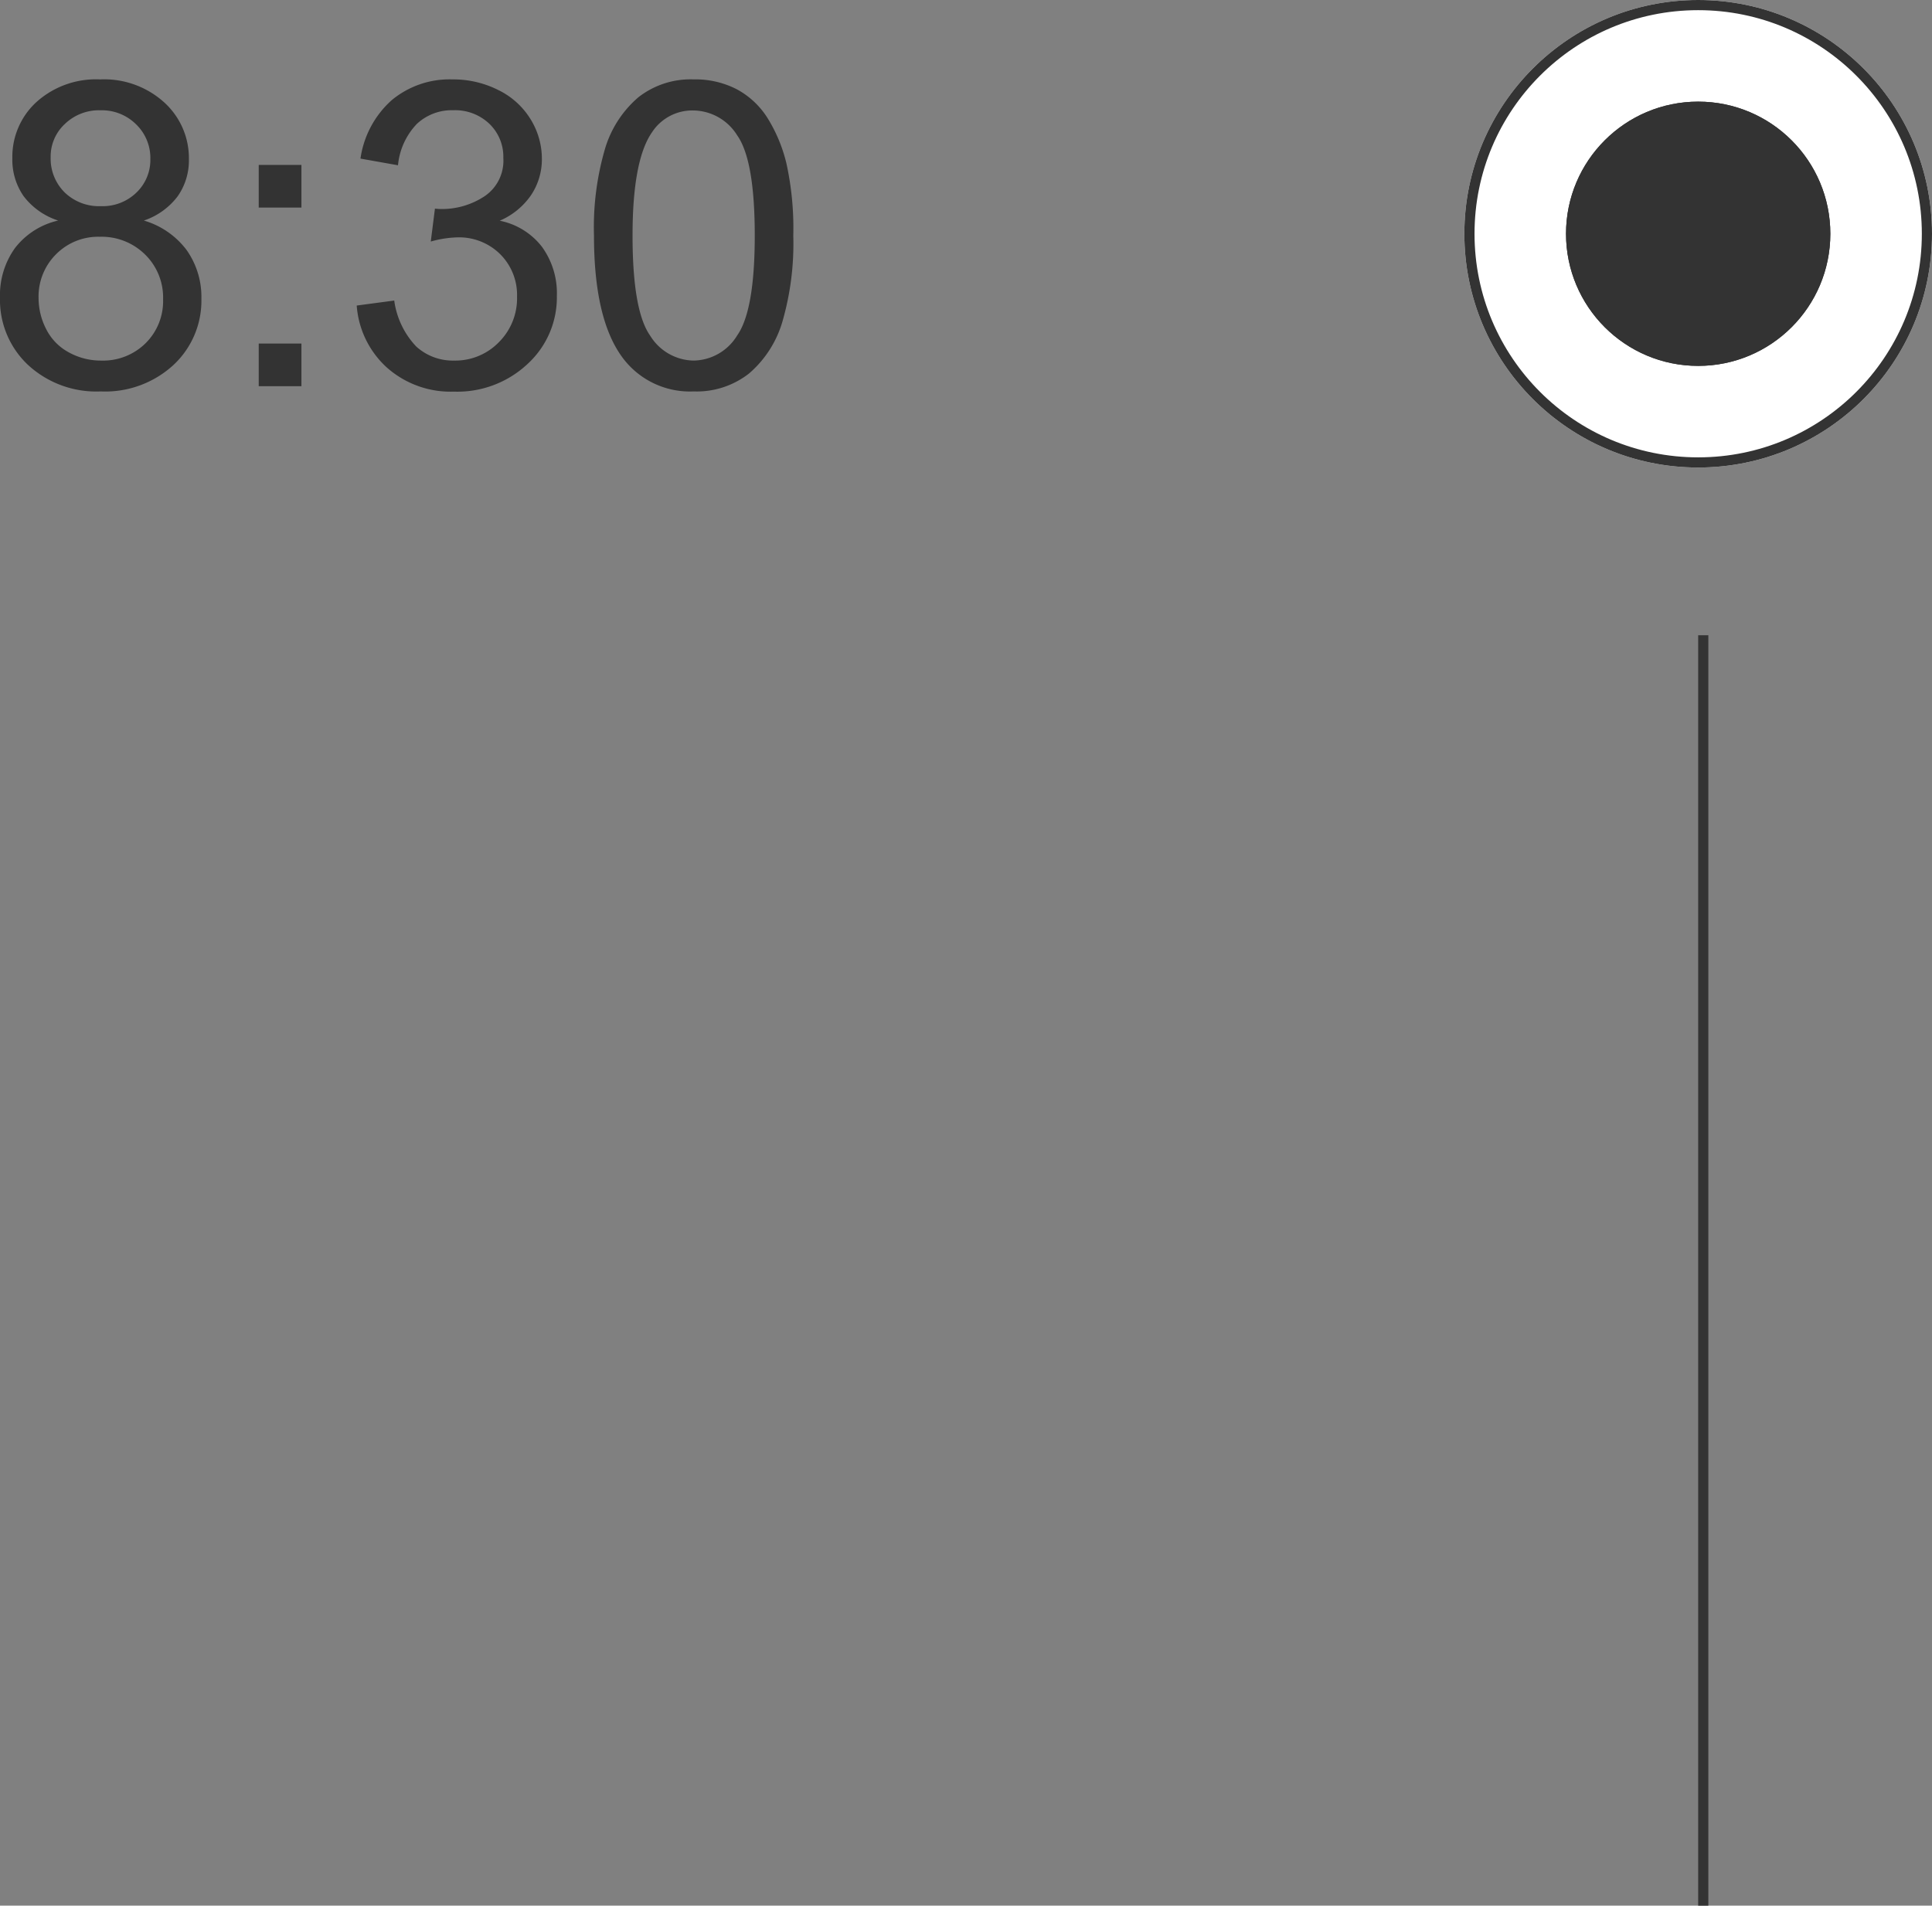
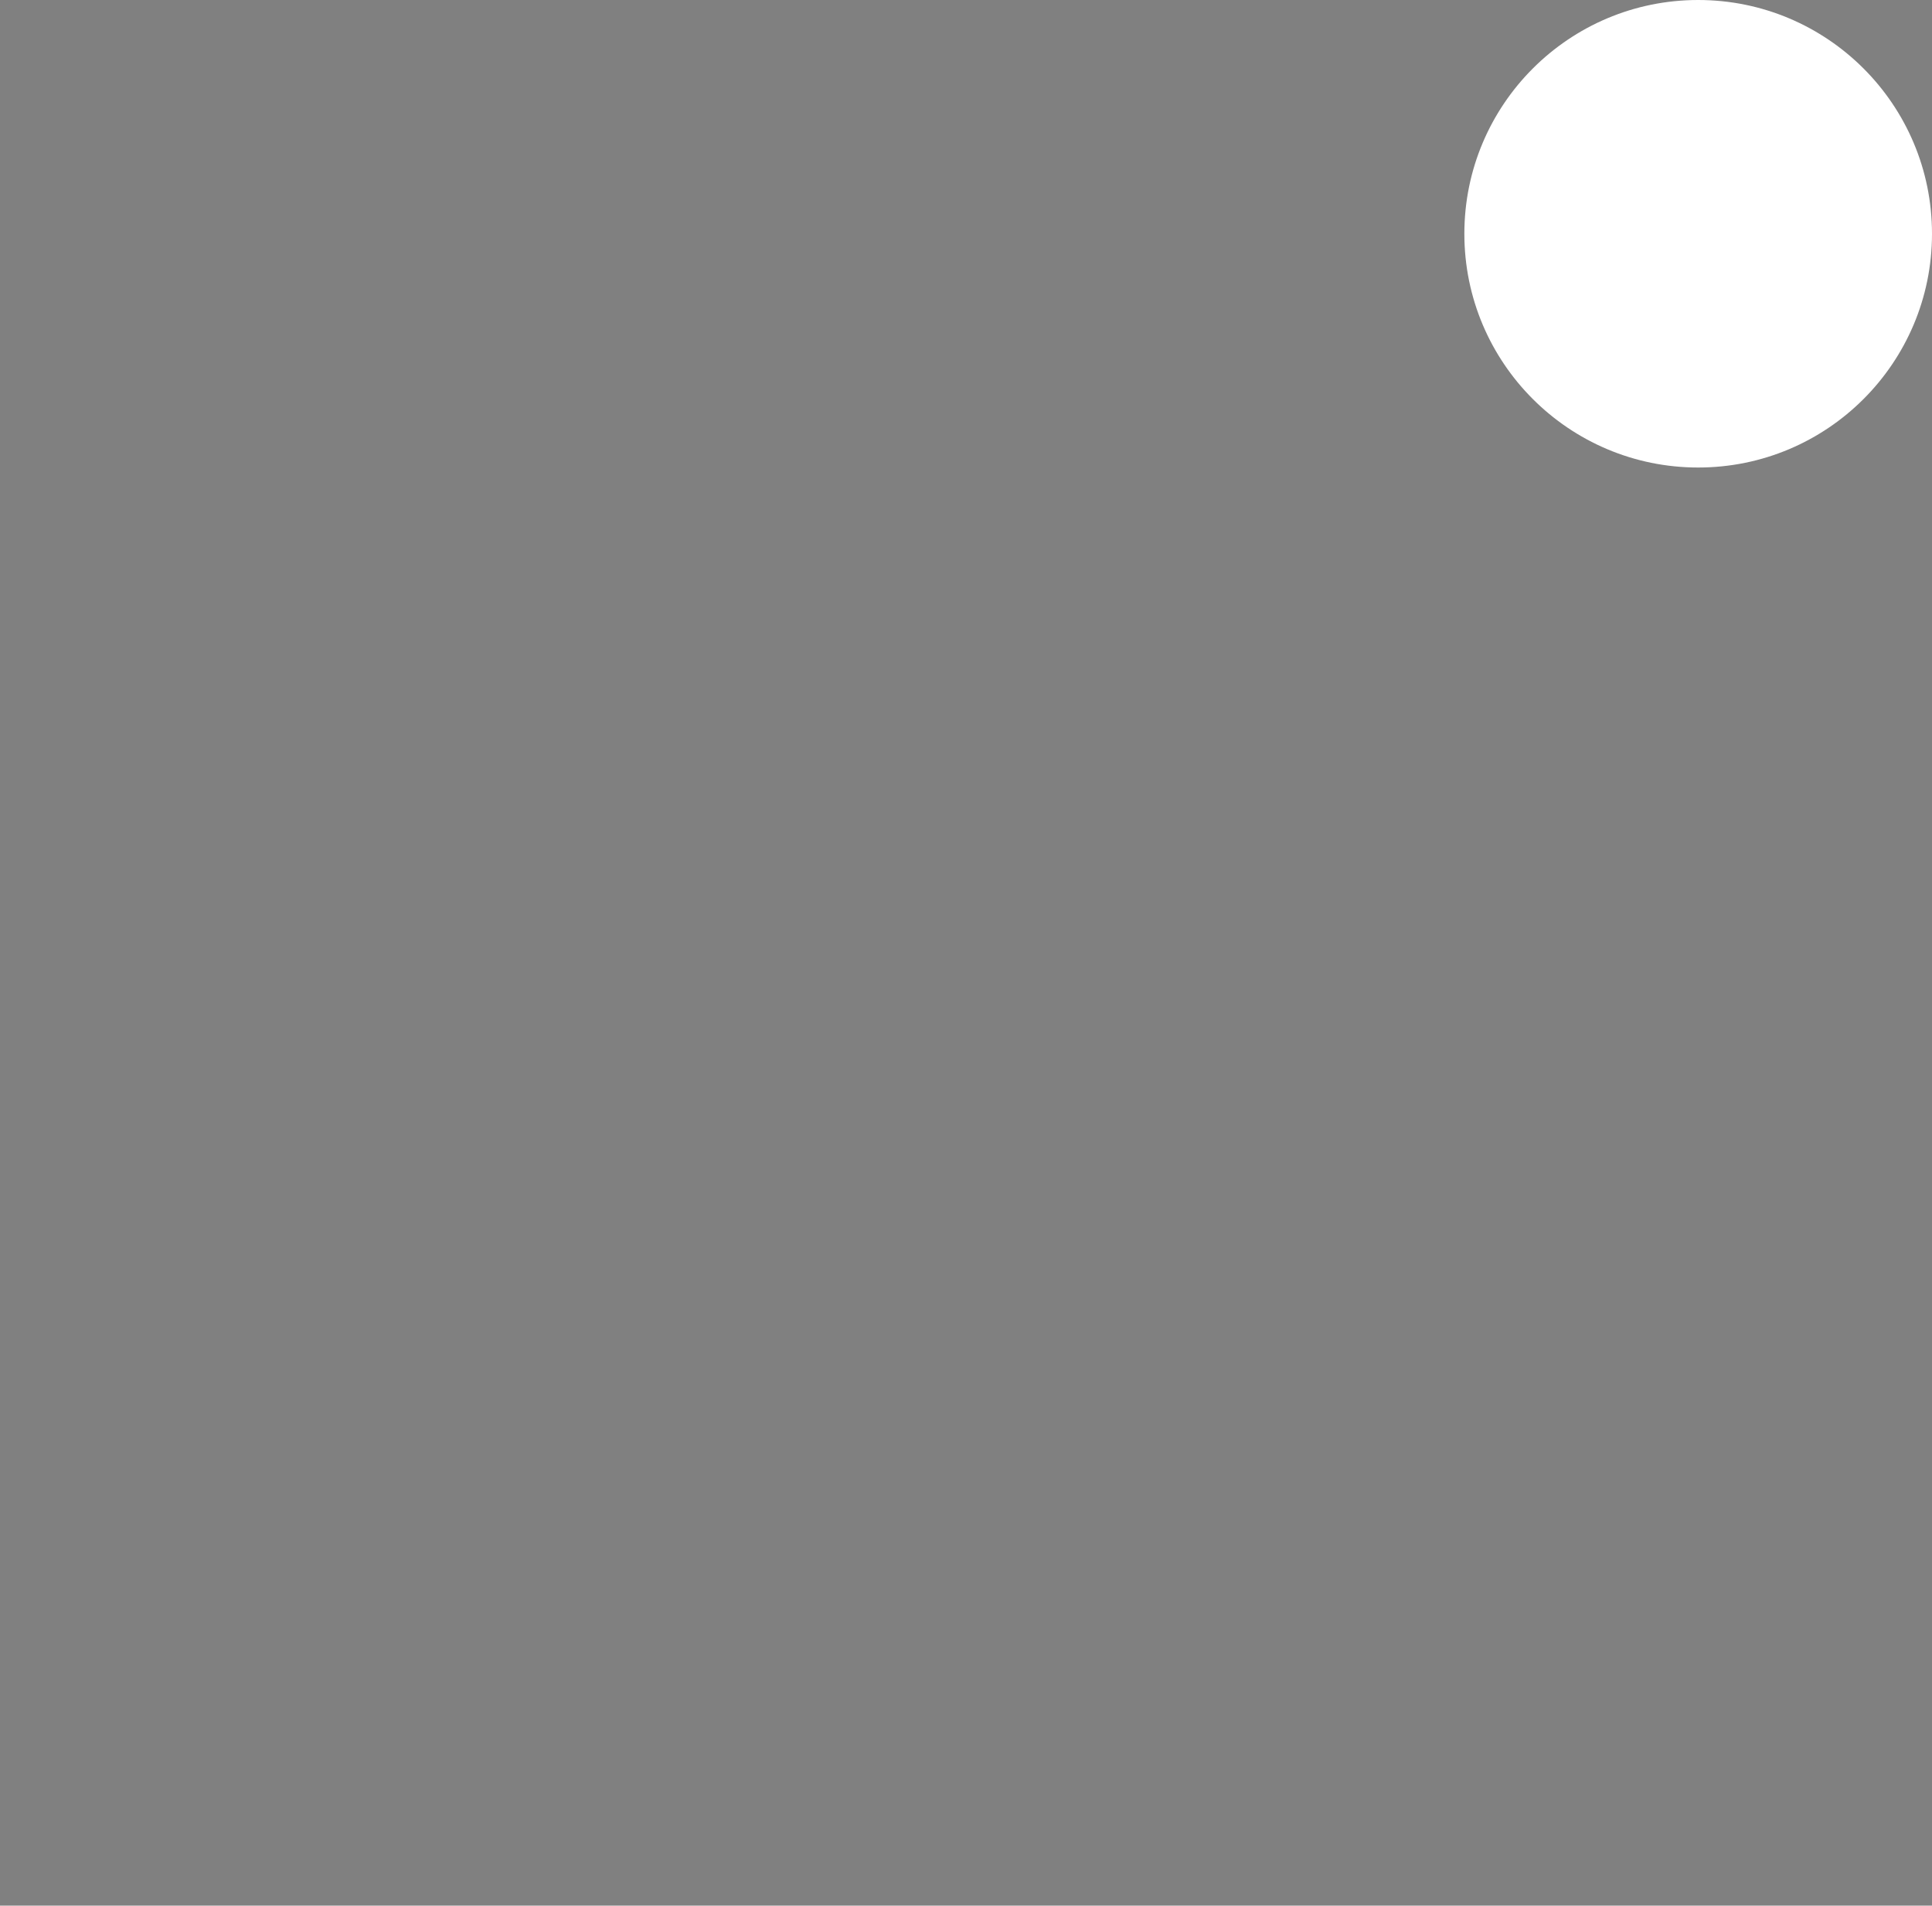
<svg xmlns="http://www.w3.org/2000/svg" width="190.042" height="187.5" viewBox="0 0 190.042 187.5">
  <rect x="0" y="0" width="190.042" height="187.5" fill="#808080" stroke="none" />
  <g id="グループ_593" data-name="グループ 593" transform="translate(-185.958 -4980)">
-     <path id="パス_5877" data-name="パス 5877" d="M-74.32-16.3a6.949,6.949,0,0,1-3.4-2.4,6.276,6.276,0,0,1-1.107-3.732,7.3,7.3,0,0,1,2.358-5.517A8.747,8.747,0,0,1-70.2-30.187,8.8,8.8,0,0,1-63.861-27.9a7.4,7.4,0,0,1,2.4,5.568,6.133,6.133,0,0,1-1.1,3.64A6.919,6.919,0,0,1-65.892-16.3a8.082,8.082,0,0,1,4.214,2.912,8,8,0,0,1,1.446,4.8,8.637,8.637,0,0,1-2.728,6.48A9.916,9.916,0,0,1-70.137.513a9.894,9.894,0,0,1-7.178-2.635A8.765,8.765,0,0,1-80.042-8.7a7.945,7.945,0,0,1,1.487-4.912A7.445,7.445,0,0,1-74.32-16.3Zm-.738-6.255a4.681,4.681,0,0,0,1.374,3.486,4.867,4.867,0,0,0,3.568,1.354,4.773,4.773,0,0,0,3.5-1.343,4.442,4.442,0,0,0,1.364-3.292,4.6,4.6,0,0,0-1.4-3.415,4.783,4.783,0,0,0-3.5-1.384A4.832,4.832,0,0,0-73.664-25.8,4.357,4.357,0,0,0-75.059-22.559ZM-76.248-8.675A6.679,6.679,0,0,0-75.5-5.619a5.282,5.282,0,0,0,2.225,2.287,6.5,6.5,0,0,0,3.179.81,5.957,5.957,0,0,0,4.368-1.7A5.825,5.825,0,0,0-64-8.552a5.921,5.921,0,0,0-1.774-4.409,6.079,6.079,0,0,0-4.44-1.743,5.834,5.834,0,0,0-4.317,1.723A5.861,5.861,0,0,0-76.248-8.675Zm21.656-8.9v-4.2h4.2v4.2Zm0,17.575V-4.2h4.2V0Zm9.639-7.937,3.691-.492A8.133,8.133,0,0,0-39.1-3.907a5.344,5.344,0,0,0,3.722,1.384,5.964,5.964,0,0,0,4.4-1.8A6.09,6.09,0,0,0-29.183-8.8a5.663,5.663,0,0,0-1.661-4.194,5.742,5.742,0,0,0-4.225-1.651,10.6,10.6,0,0,0-2.6.41l.41-3.24a5.642,5.642,0,0,0,.595.041,7.6,7.6,0,0,0,4.245-1.23,4.212,4.212,0,0,0,1.887-3.794,4.488,4.488,0,0,0-1.374-3.363,4.882,4.882,0,0,0-3.548-1.333A5.027,5.027,0,0,0-39.047-25.8a6.8,6.8,0,0,0-1.846,4.061l-3.691-.656a9.488,9.488,0,0,1,3.076-5.752,8.892,8.892,0,0,1,5.968-2.041,9.831,9.831,0,0,1,4.532,1.056,7.639,7.639,0,0,1,3.168,2.881,7.4,7.4,0,0,1,1.1,3.876,6.346,6.346,0,0,1-1.046,3.548,7.142,7.142,0,0,1-3.1,2.543,6.977,6.977,0,0,1,4.143,2.553,7.771,7.771,0,0,1,1.477,4.85A8.874,8.874,0,0,1-28.137-2.2,10.1,10.1,0,0,1-35.4.533a9.444,9.444,0,0,1-6.573-2.358A9.119,9.119,0,0,1-44.953-7.937Zm23.338-6.891a27.511,27.511,0,0,1,1.1-8.583,10.676,10.676,0,0,1,3.261-5.014,8.336,8.336,0,0,1,5.445-1.764,8.883,8.883,0,0,1,4.245.974A8.115,8.115,0,0,1-4.553-26.4a15.073,15.073,0,0,1,1.866,4.471,29.7,29.7,0,0,1,.677,7.106A27.588,27.588,0,0,1-3.1-6.286a10.678,10.678,0,0,1-3.25,5.024A8.336,8.336,0,0,1-11.812.513,8.25,8.25,0,0,1-18.642-2.6Q-21.615-6.357-21.615-14.827Zm3.794,0q0,7.4,1.733,9.854a5.107,5.107,0,0,0,4.276,2.451A5.1,5.1,0,0,0-7.537-4.983Q-5.8-7.444-5.8-14.827q0-7.424-1.733-9.864a5.143,5.143,0,0,0-4.317-2.44,4.73,4.73,0,0,0-4.061,2.153Q-17.821-22.23-17.821-14.827Z" transform="translate(266 5018)" fill="#333" />
    <g id="グループ_472" data-name="グループ 472" transform="translate(83.443 1545.443)">
      <g id="楕円形_30" data-name="楕円形 30" transform="translate(246.557 3434.557)" fill="#fff" stroke="#333" stroke-width="1">
        <circle cx="23" cy="23" r="23" stroke="none" />
-         <circle cx="23" cy="23" r="22.5" fill="none" />
      </g>
      <g id="楕円形_31" data-name="楕円形 31" transform="translate(256.557 3444.557)" fill="#333" stroke="#333" stroke-width="1">
-         <circle cx="13" cy="13" r="13" stroke="none" />
-         <circle cx="13" cy="13" r="12.5" fill="none" />
-       </g>
+         </g>
    </g>
-     <line id="線_22" data-name="線 22" y2="125" transform="translate(353.5 5042.5)" fill="none" stroke="#333" stroke-width="1" />
  </g>
</svg>